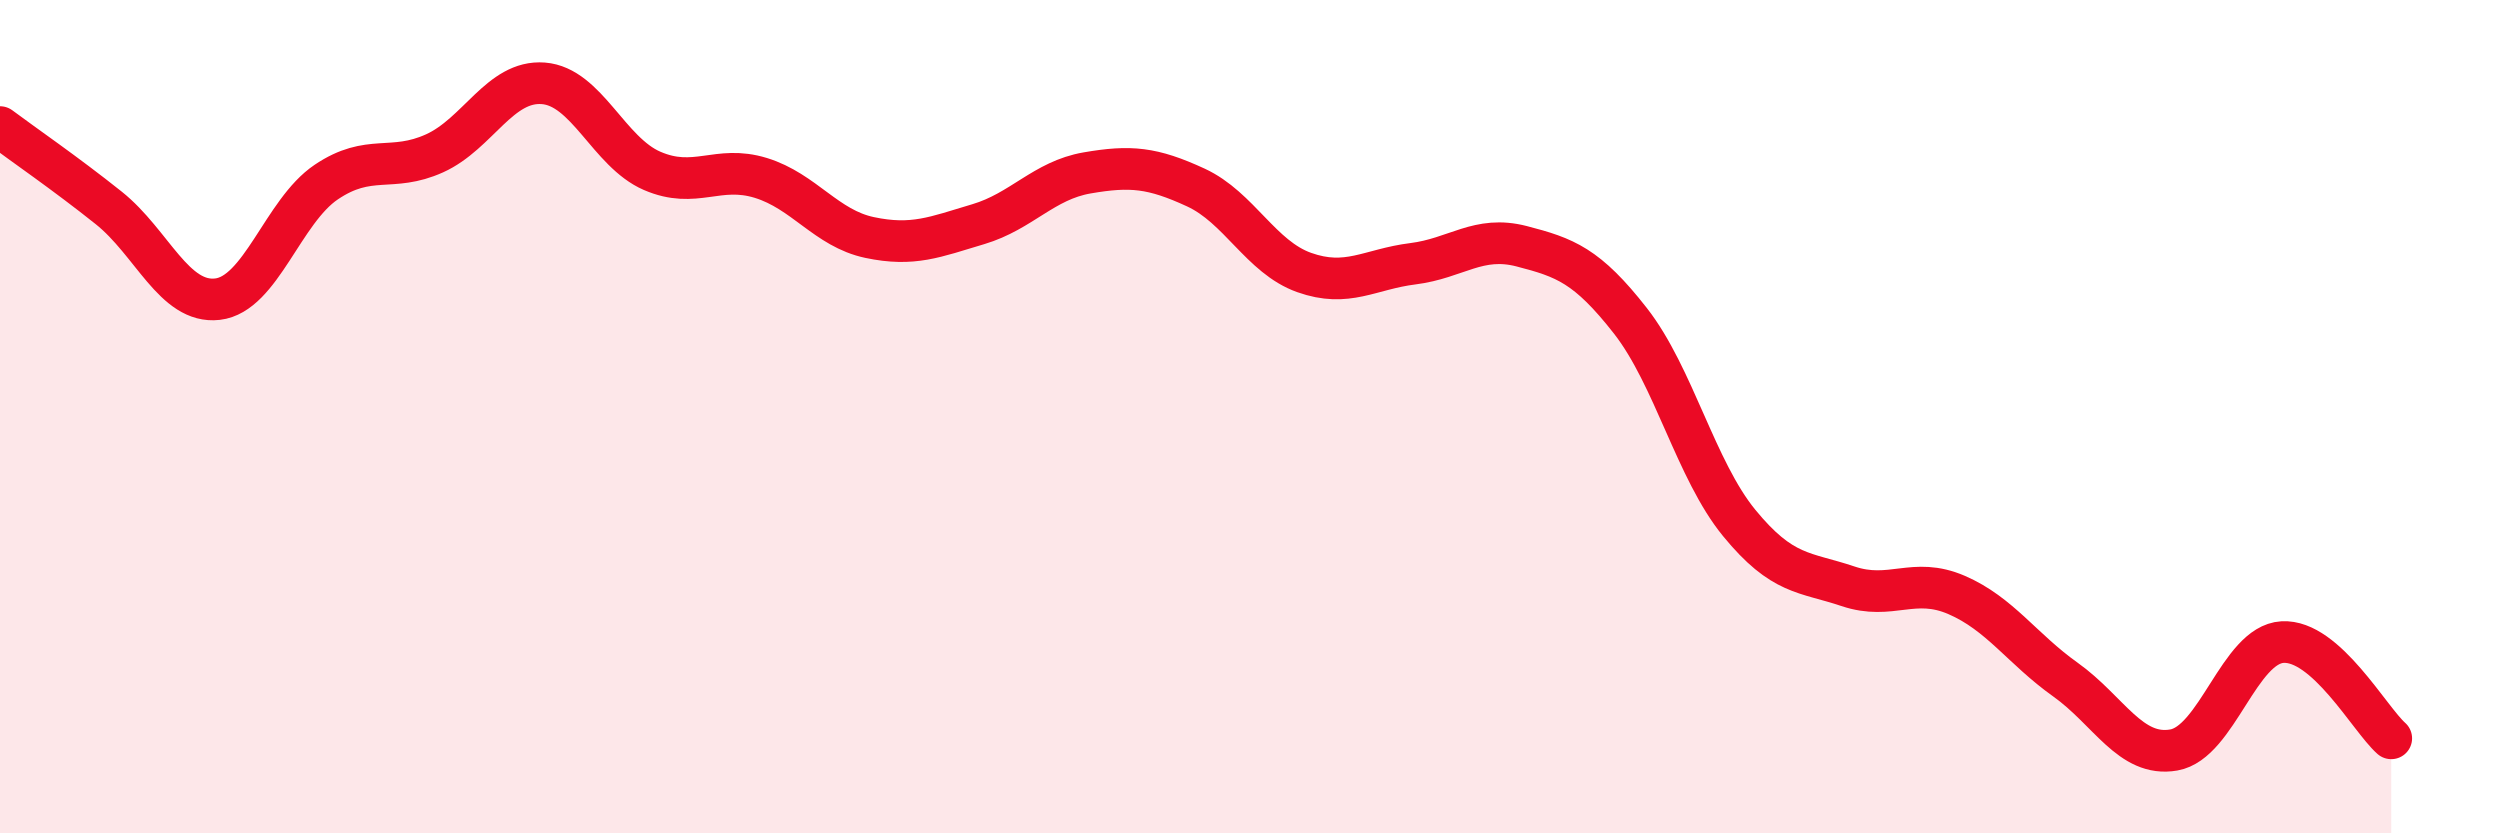
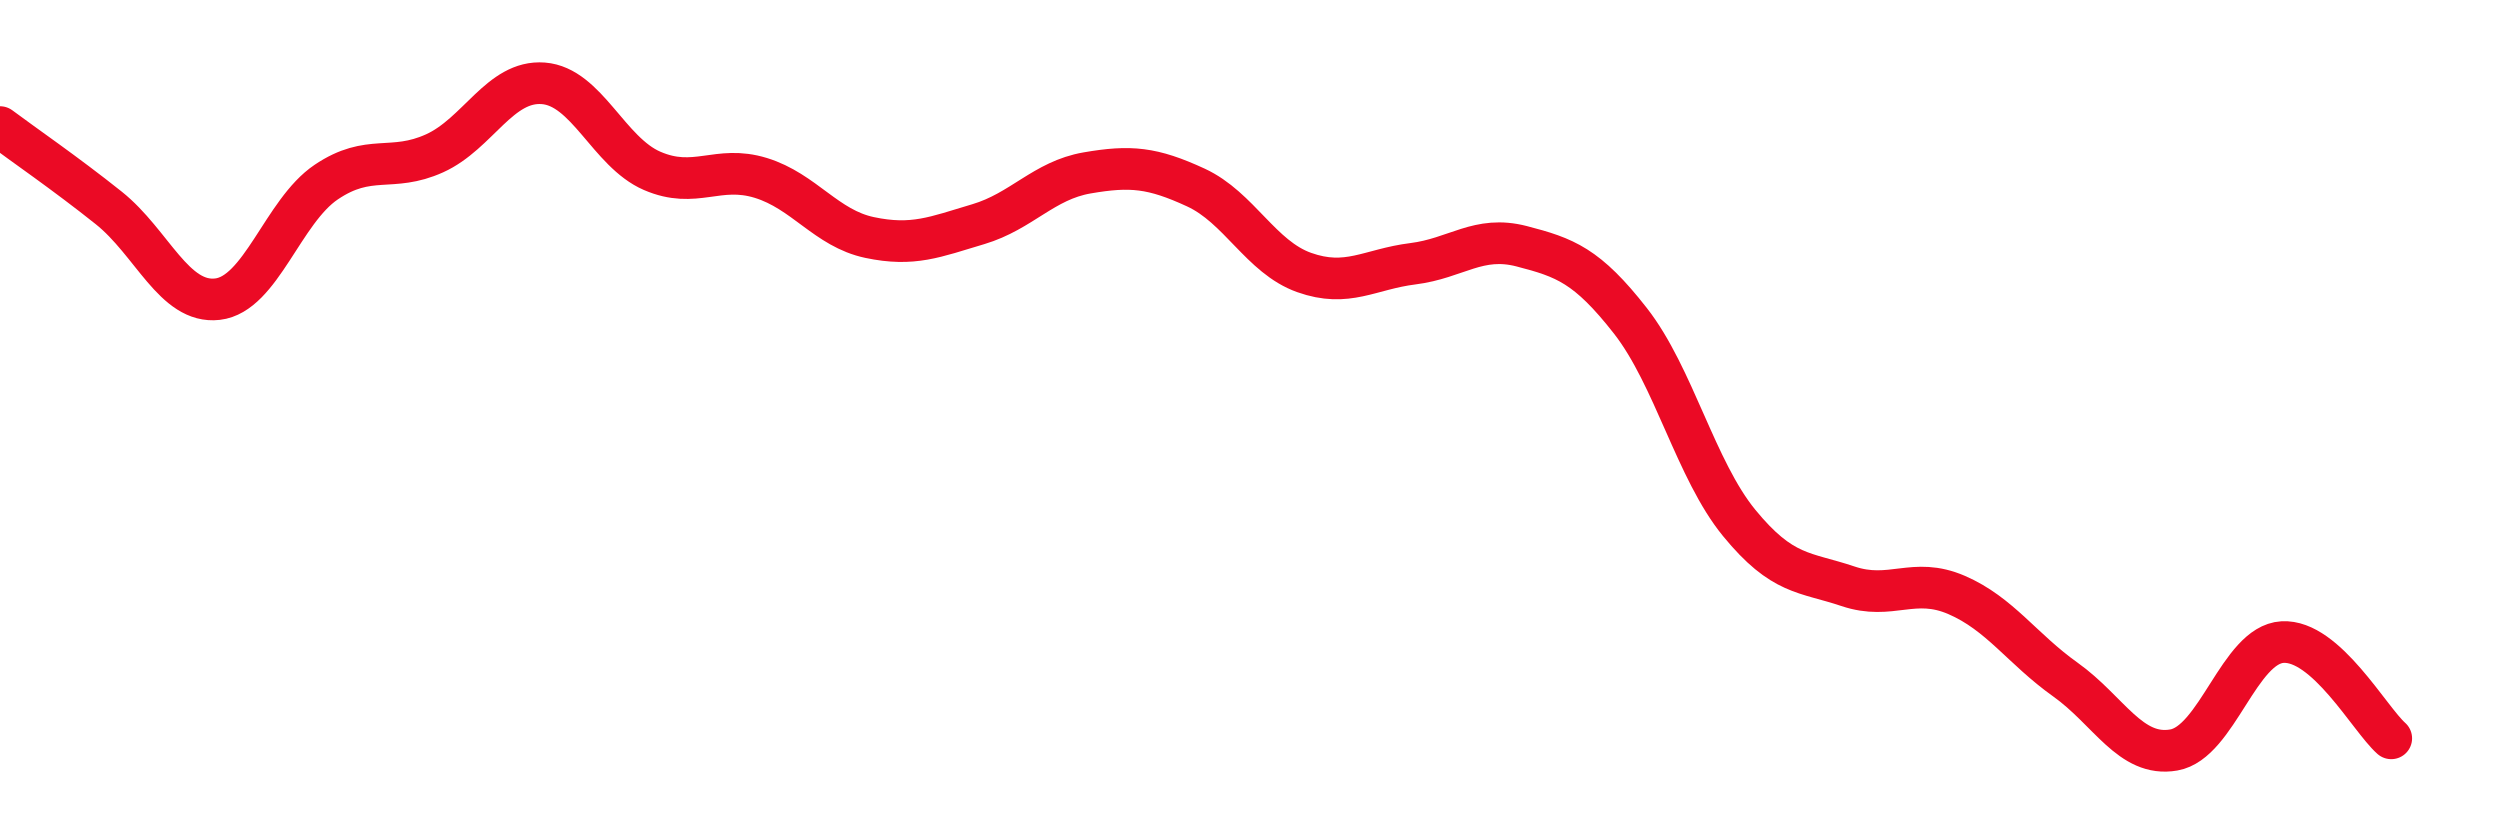
<svg xmlns="http://www.w3.org/2000/svg" width="60" height="20" viewBox="0 0 60 20">
-   <path d="M 0,3.05 C 0.52,3.44 1.57,4.16 2.61,4.99 C 3.65,5.82 4.18,7.3 5.22,7.18 C 6.26,7.06 6.79,5.07 7.83,4.37 C 8.87,3.67 9.39,4.15 10.43,3.68 C 11.47,3.21 12,1.92 13.04,2 C 14.08,2.08 14.61,3.65 15.65,4.1 C 16.69,4.55 17.22,3.95 18.26,4.27 C 19.3,4.59 19.83,5.48 20.87,5.7 C 21.91,5.92 22.44,5.69 23.48,5.38 C 24.52,5.07 25.05,4.33 26.09,4.15 C 27.13,3.97 27.66,4.02 28.7,4.5 C 29.74,4.98 30.26,6.17 31.3,6.54 C 32.34,6.91 32.87,6.46 33.91,6.33 C 34.95,6.2 35.48,5.64 36.52,5.91 C 37.56,6.18 38.09,6.37 39.13,7.7 C 40.17,9.03 40.7,11.28 41.74,12.55 C 42.78,13.82 43.31,13.72 44.35,14.07 C 45.39,14.42 45.92,13.83 46.96,14.28 C 48,14.73 48.53,15.57 49.57,16.31 C 50.61,17.05 51.13,18.18 52.17,18 C 53.21,17.82 53.74,15.47 54.78,15.41 C 55.82,15.35 56.87,17.26 57.39,17.72L57.39 20L0 20Z" fill="#EB0A25" opacity="0.1" stroke-linecap="round" stroke-linejoin="round" />
  <path d="M 0,3.05 C 0.52,3.44 1.57,4.16 2.61,4.99 C 3.65,5.82 4.18,7.3 5.22,7.18 C 6.26,7.06 6.79,5.07 7.83,4.37 C 8.87,3.67 9.39,4.15 10.43,3.68 C 11.47,3.21 12,1.92 13.04,2 C 14.08,2.08 14.61,3.65 15.65,4.1 C 16.69,4.55 17.22,3.95 18.26,4.27 C 19.3,4.59 19.83,5.48 20.87,5.7 C 21.91,5.92 22.44,5.69 23.48,5.38 C 24.52,5.07 25.05,4.33 26.09,4.15 C 27.13,3.97 27.66,4.02 28.7,4.5 C 29.74,4.98 30.26,6.17 31.3,6.54 C 32.34,6.91 32.87,6.46 33.91,6.33 C 34.95,6.2 35.48,5.64 36.52,5.91 C 37.56,6.18 38.09,6.37 39.13,7.7 C 40.17,9.03 40.7,11.28 41.74,12.55 C 42.78,13.82 43.31,13.72 44.35,14.07 C 45.39,14.42 45.92,13.83 46.96,14.28 C 48,14.73 48.53,15.57 49.57,16.31 C 50.61,17.05 51.13,18.18 52.17,18 C 53.21,17.82 53.74,15.47 54.78,15.41 C 55.82,15.35 56.87,17.26 57.39,17.72" stroke="#EB0A25" stroke-width="1" fill="none" stroke-linecap="round" stroke-linejoin="round" />
</svg>